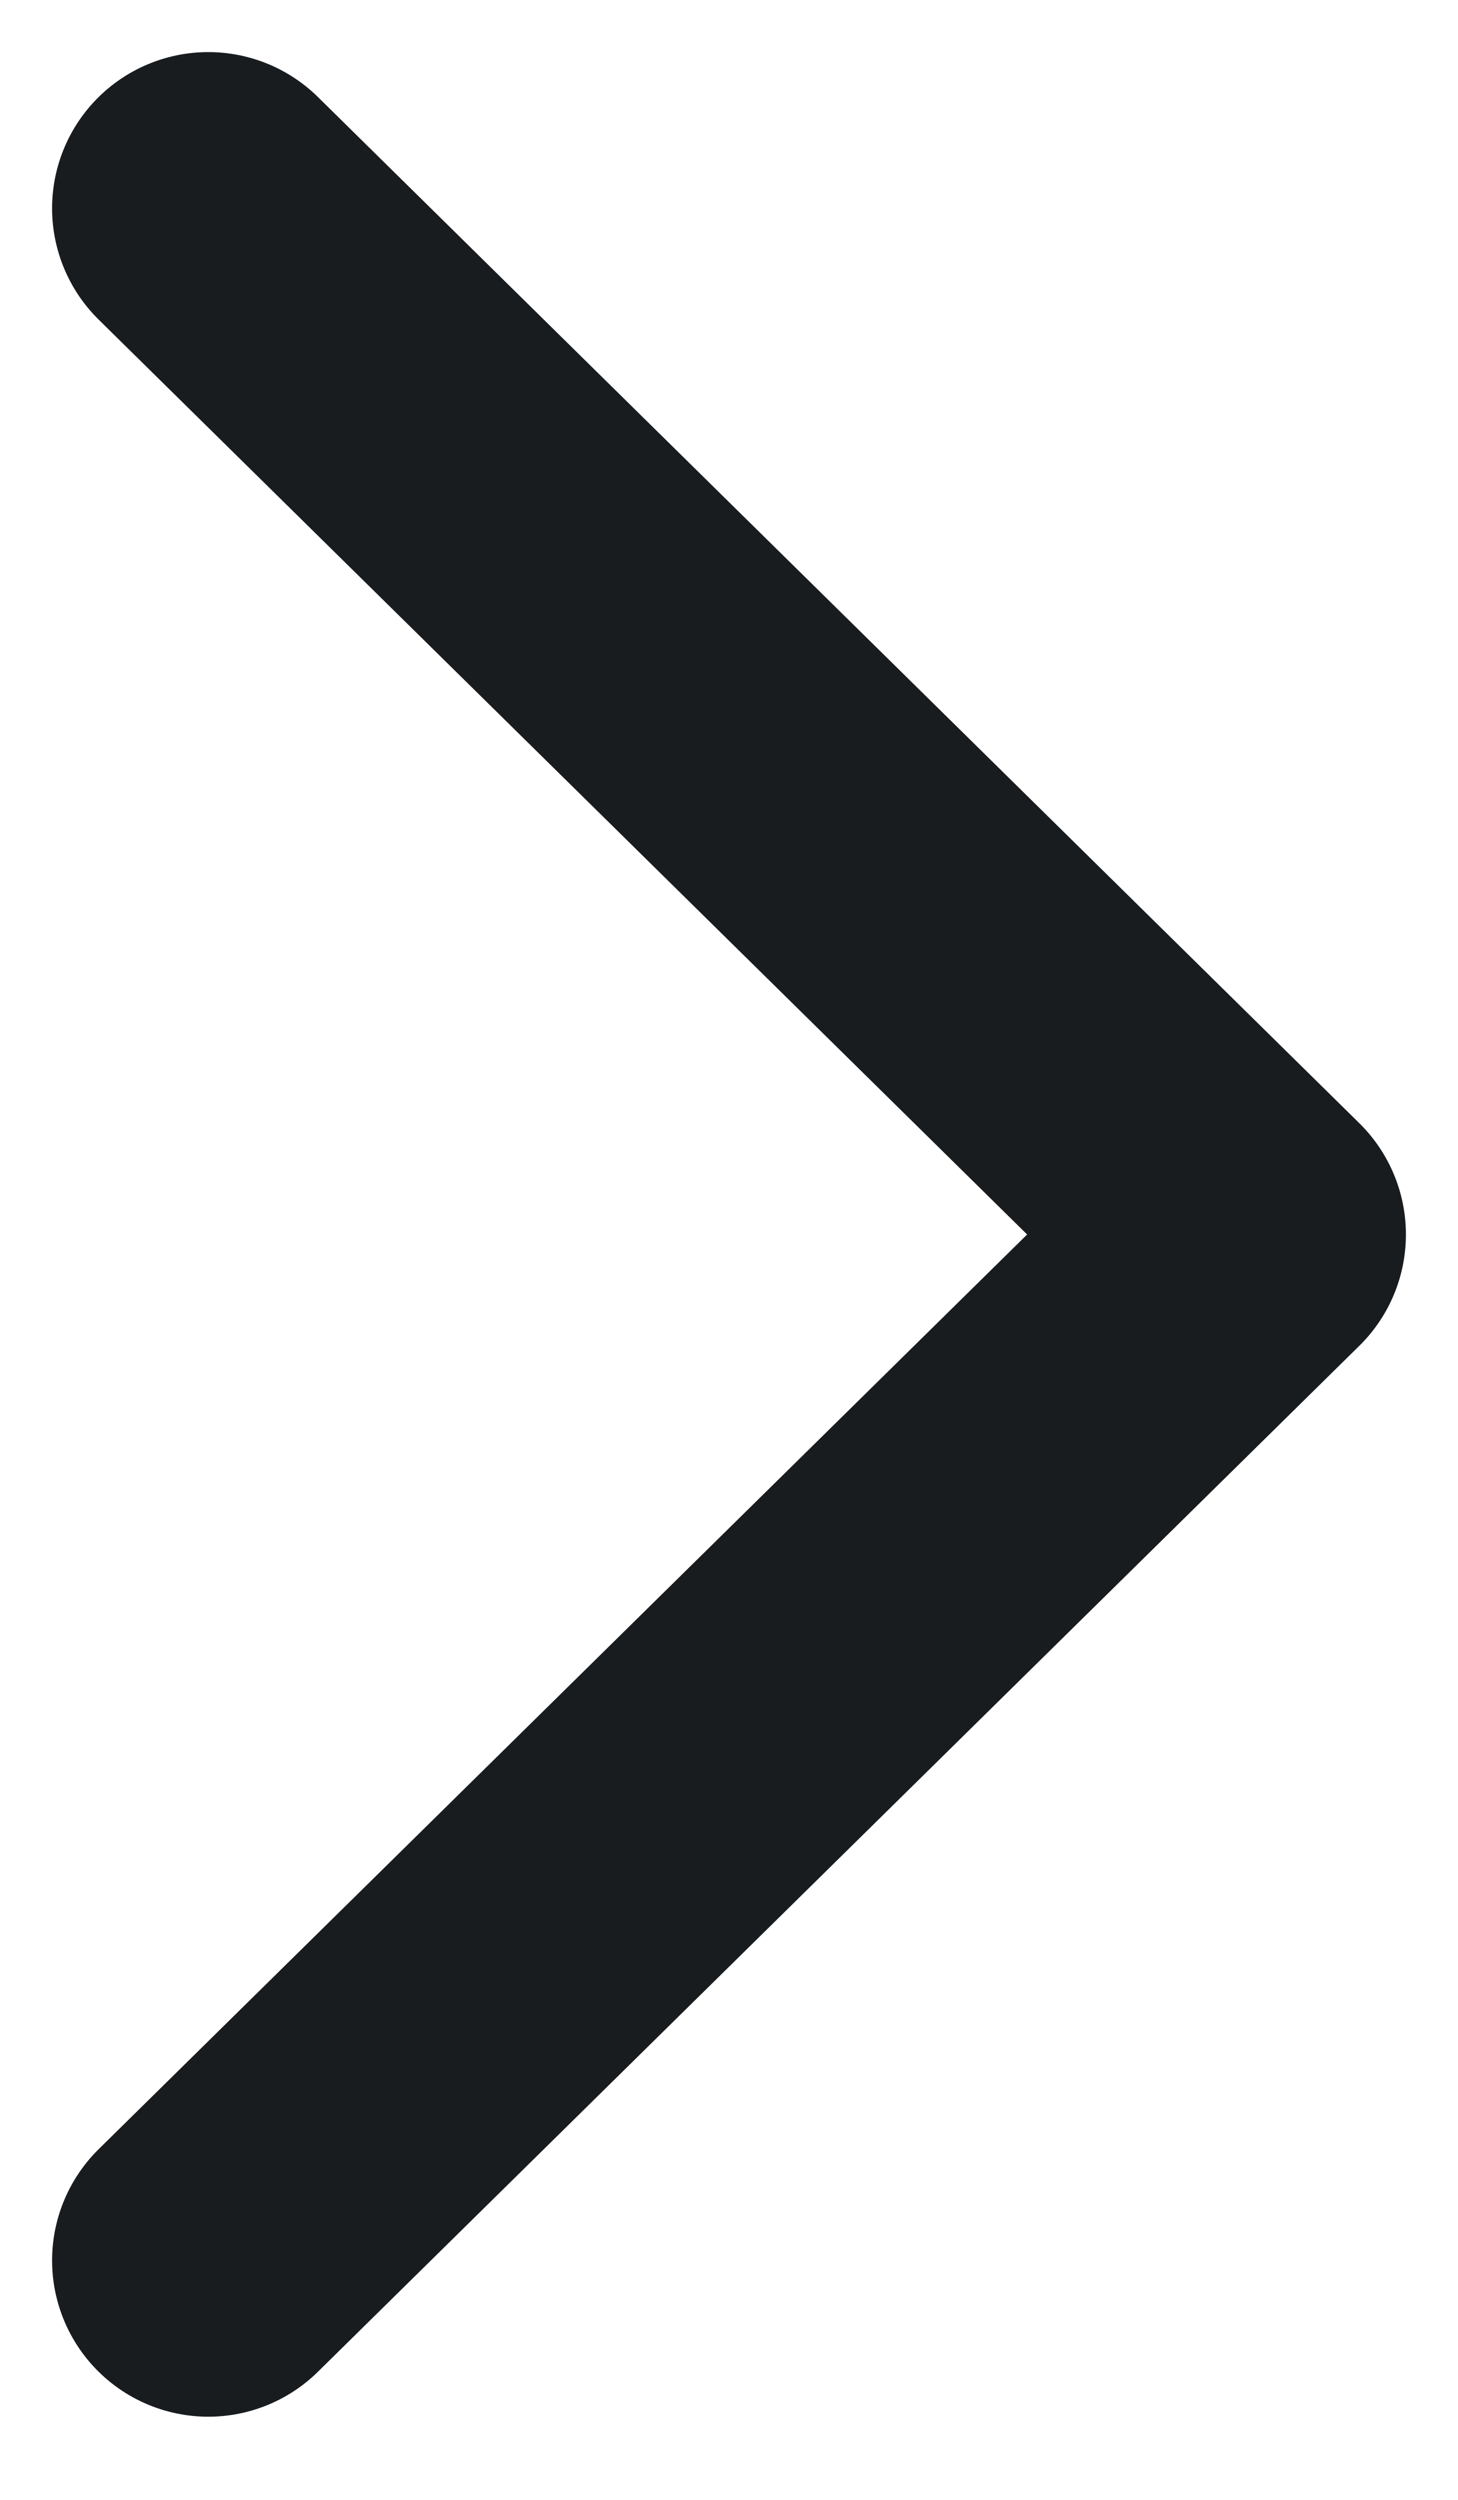
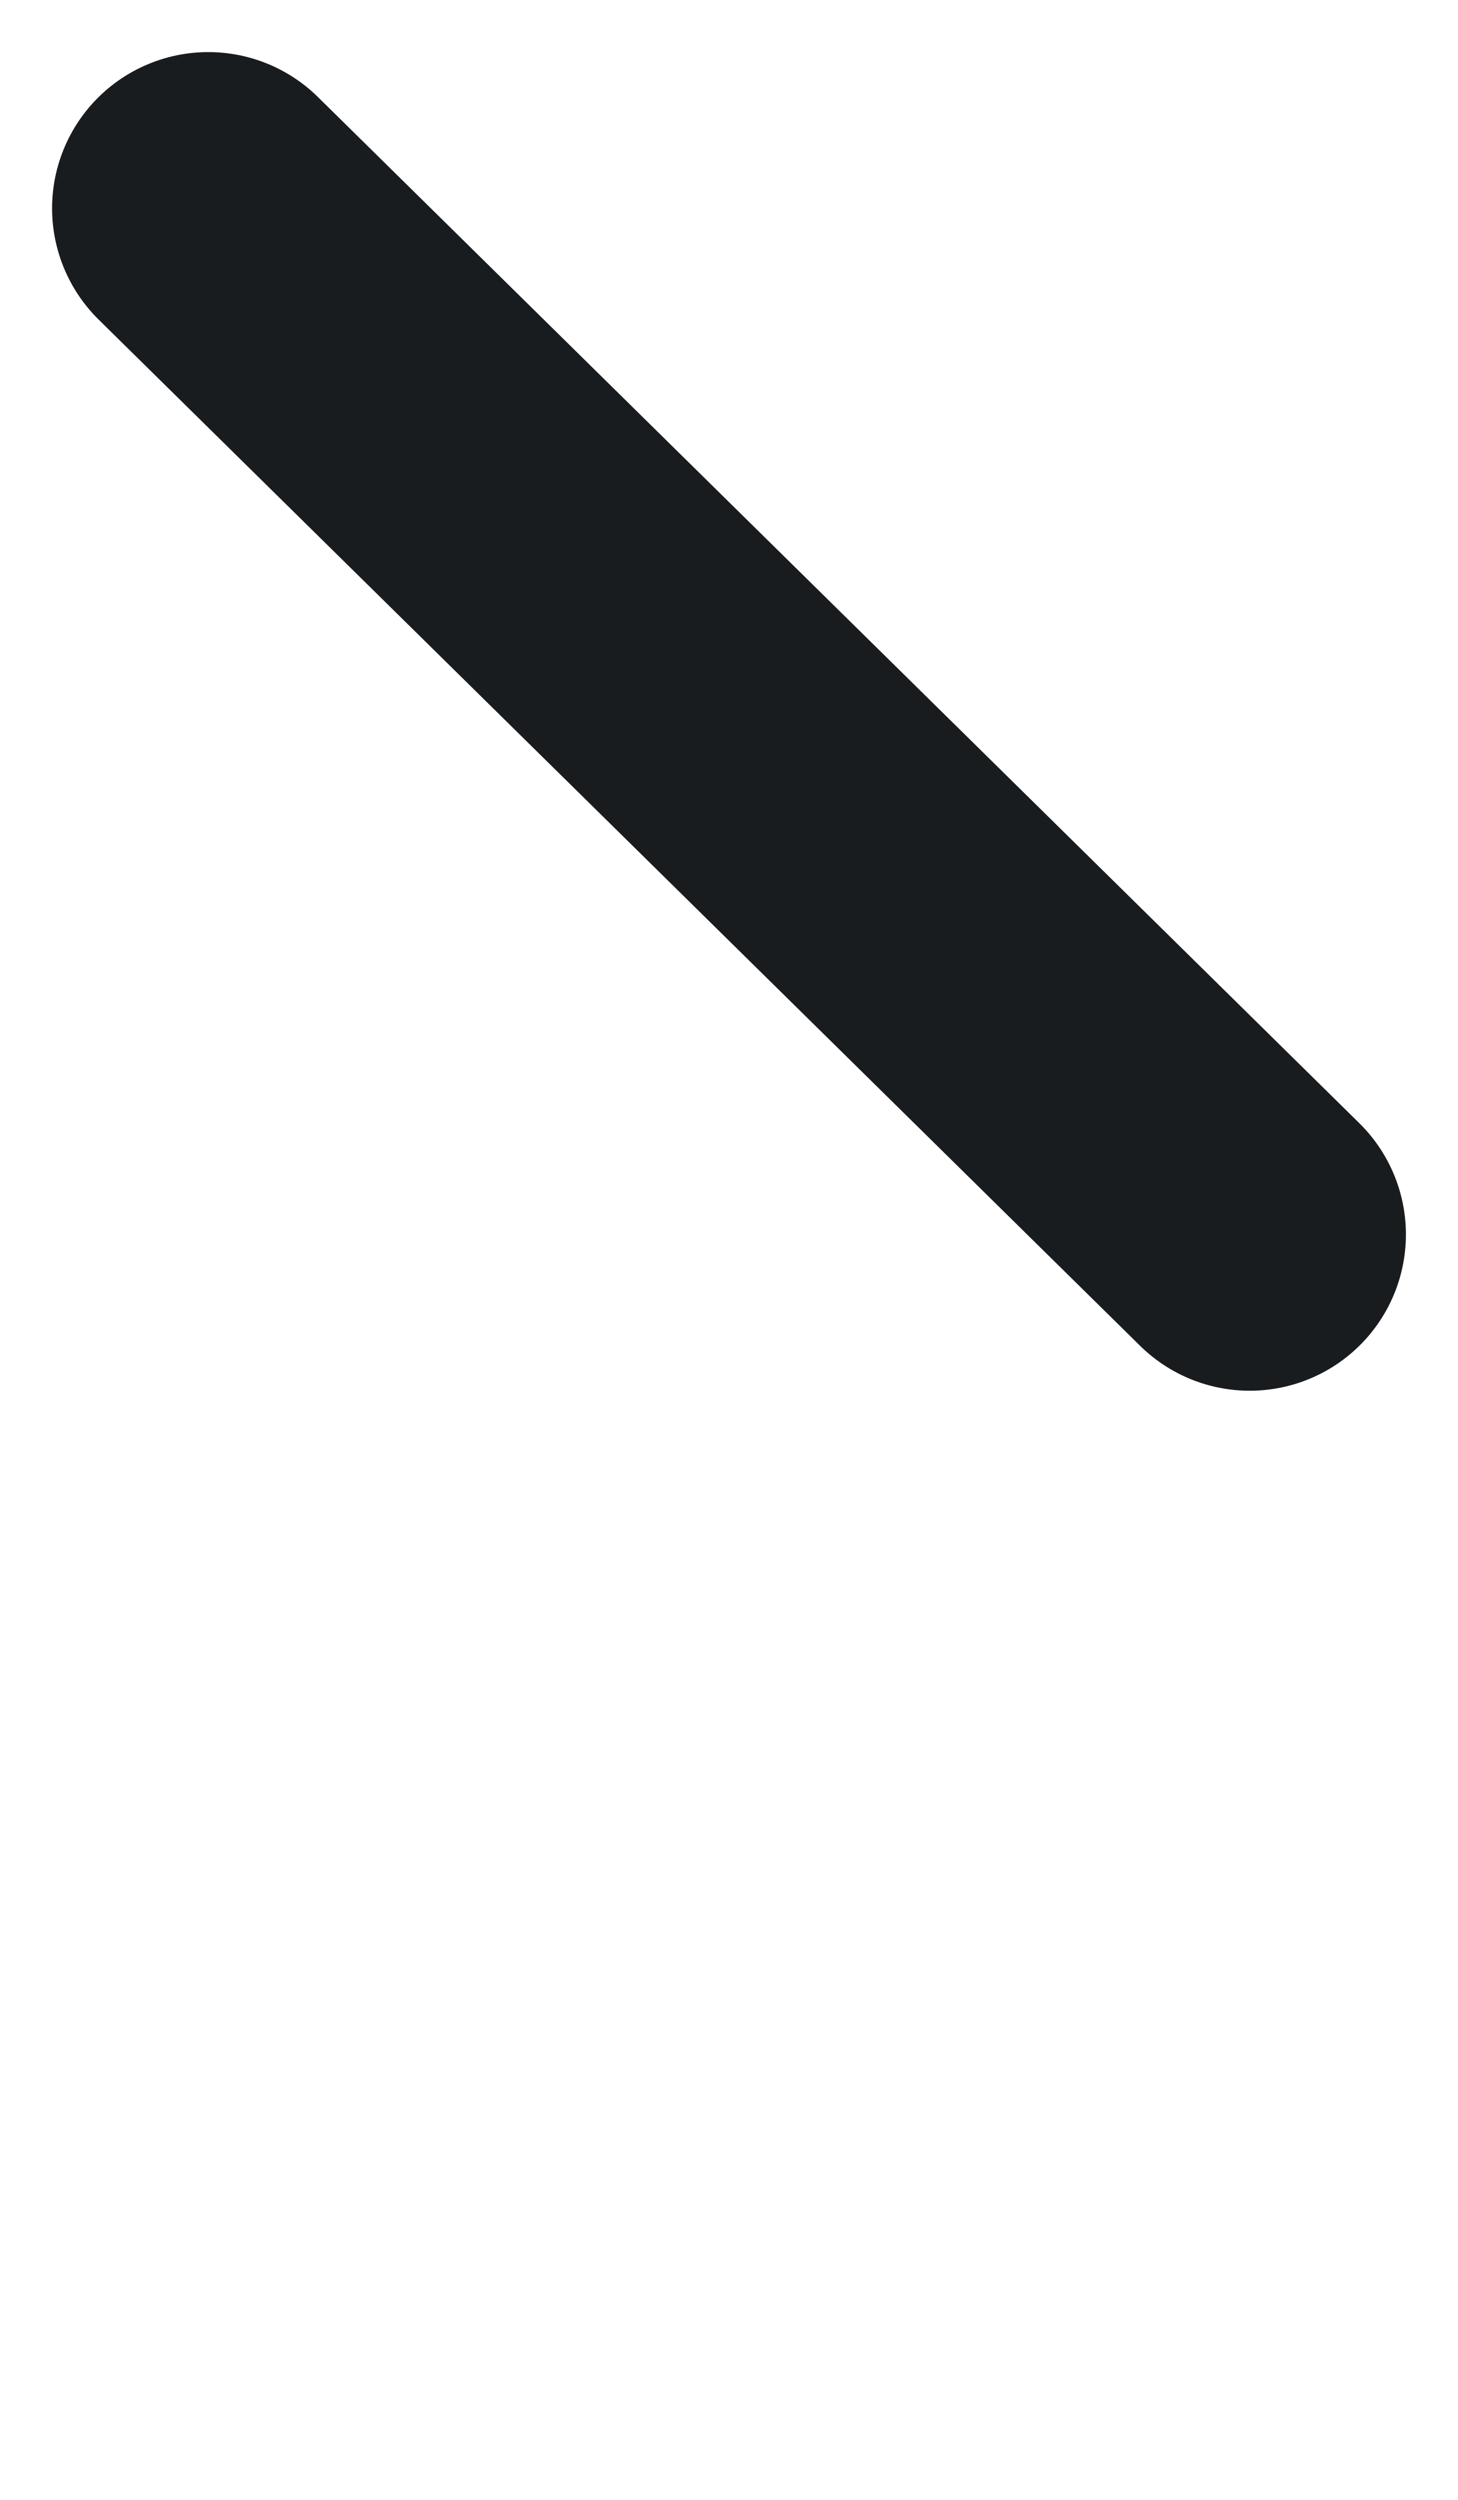
<svg xmlns="http://www.w3.org/2000/svg" width="7" height="12" viewBox="0 0 7 12" fill="none">
-   <path d="M1 1L6 5.926L1 10.851" stroke="#191C1F" stroke-width="1.5" stroke-linecap="round" stroke-linejoin="round" />
+   <path d="M1 1L6 5.926" stroke="#191C1F" stroke-width="1.5" stroke-linecap="round" stroke-linejoin="round" />
</svg>